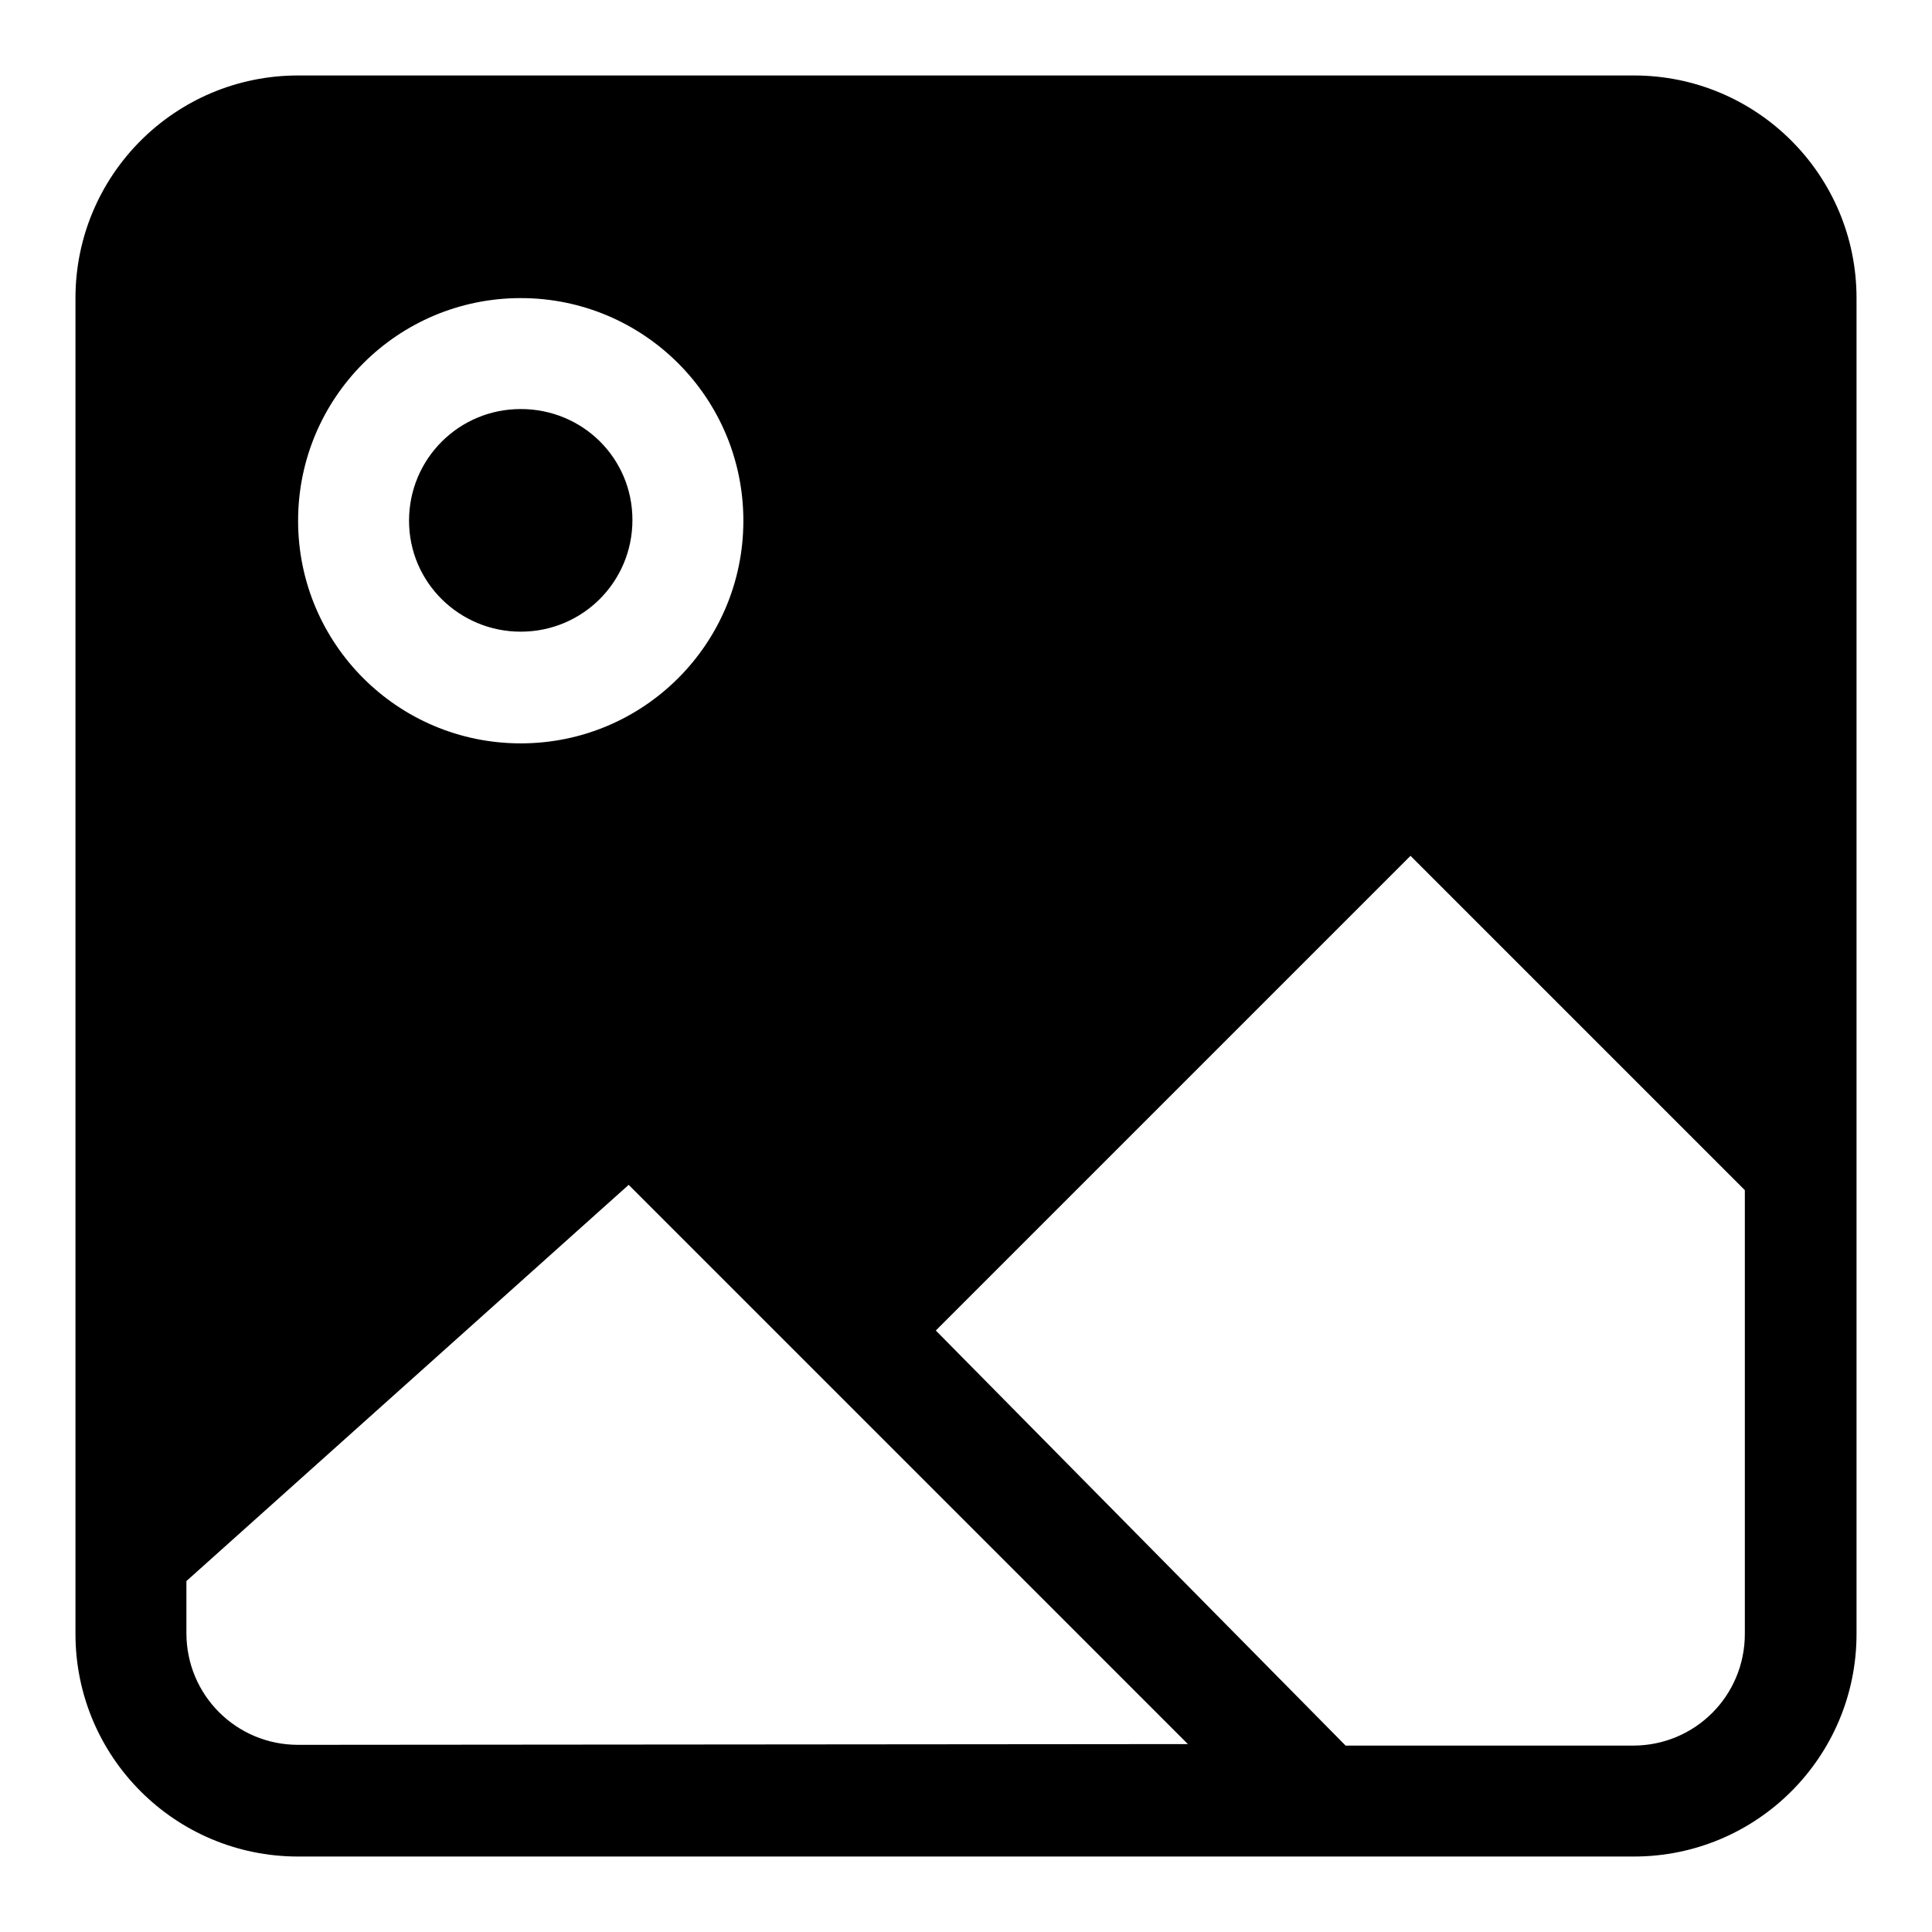
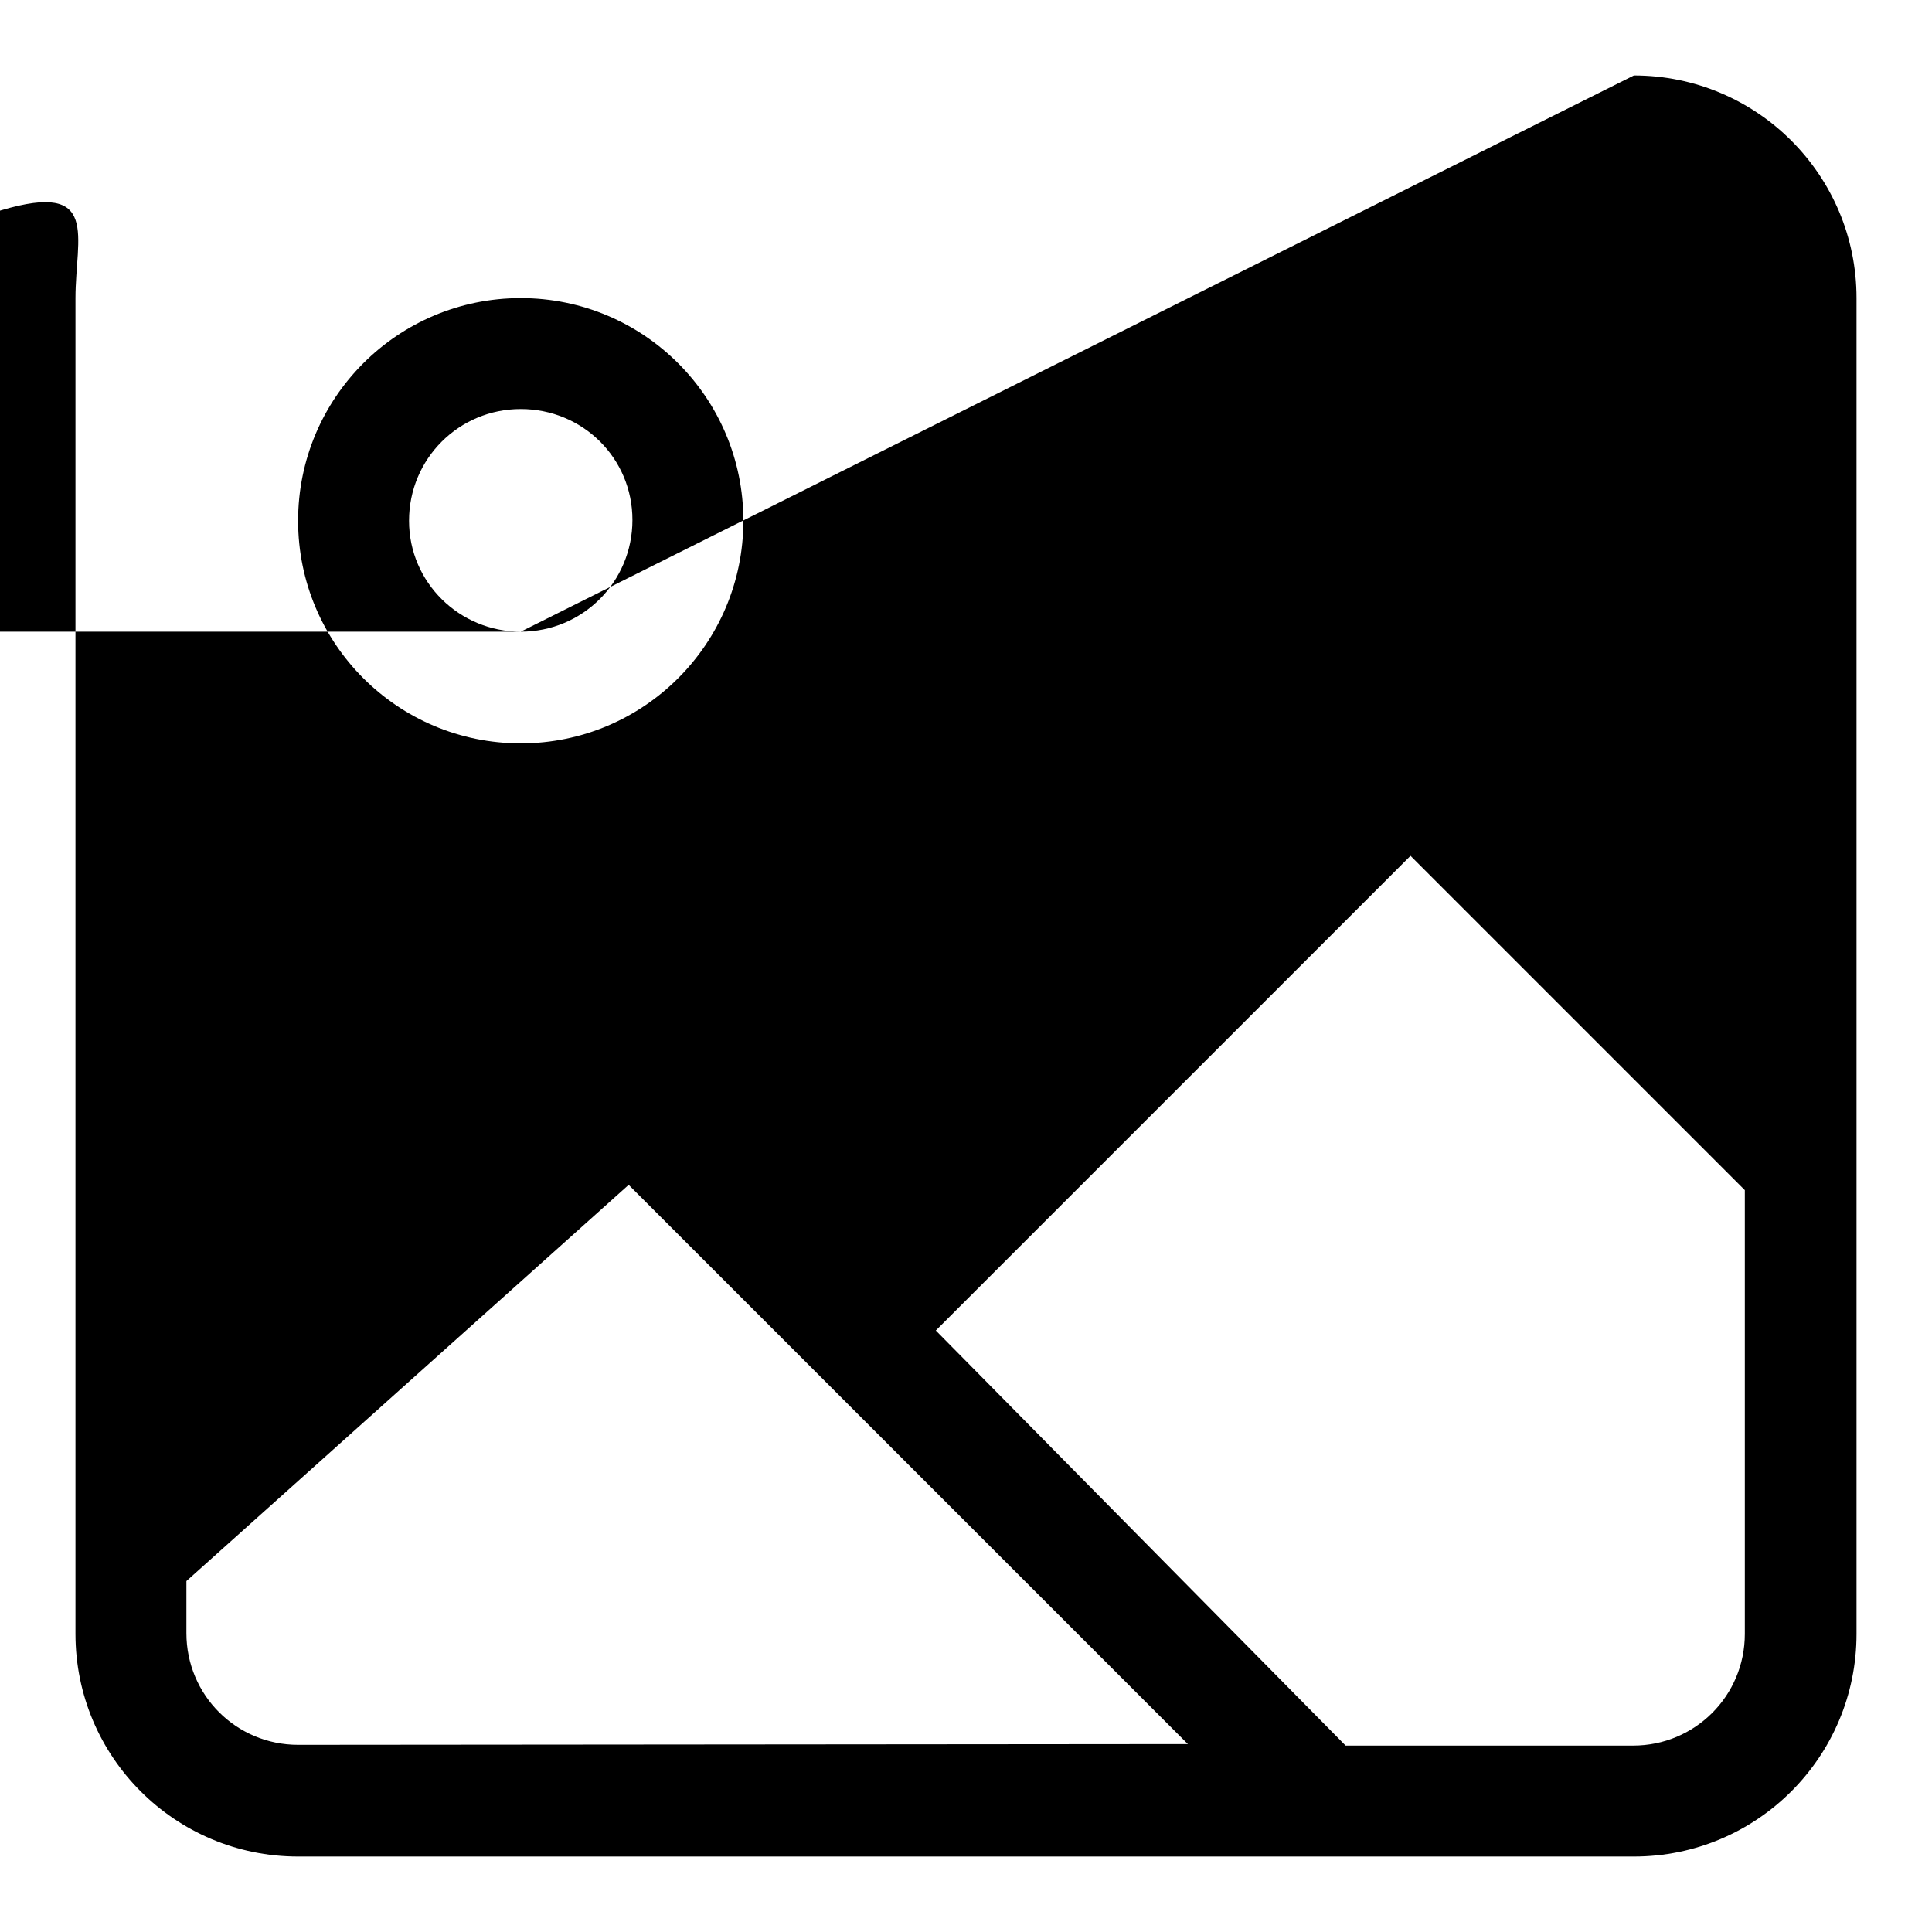
<svg xmlns="http://www.w3.org/2000/svg" version="1.1" x="0px" y="0px" viewBox="0 0 256 256" enable-background="new 0 0 256 256" xml:space="preserve">
  <g>
-     <path fill="#000000" d="M69,83.7c8.2,0,14.8-6.6,14.8-14.8S77.2,54.2,69,54.2c-8.2,0-14.8,6.6-14.8,14.8S60.9,83.7,69,83.7z  M216.5,10h-177C23.2,10,10,23.2,10,39.5v177c0,16.3,13.2,29.5,29.5,29.5h177c16.3,0,29.5-13.2,29.5-29.5v-177 C246,23.2,232.8,10,216.5,10z M69,39.5c16.3,0,29.5,13.2,29.5,29.5c0,16.3-13.2,29.5-29.5,29.5c-16.3,0-29.5-13.2-29.5-29.5 C39.5,52.7,52.7,39.5,69,39.5z M39.5,231.2c-8.2,0-14.8-6.6-14.8-14.8v-6.9L83.3,157l74.1,74.1L39.5,231.2L39.5,231.2z  M231.2,216.5c0,8.2-6.6,14.8-14.8,14.8h-38.1l-54.3-55l62.9-62.9l44.3,44.3L231.2,216.5L231.2,216.5z" />
+     <path fill="#000000" d="M69,83.7c8.2,0,14.8-6.6,14.8-14.8S77.2,54.2,69,54.2c-8.2,0-14.8,6.6-14.8,14.8S60.9,83.7,69,83.7z  h-177C23.2,10,10,23.2,10,39.5v177c0,16.3,13.2,29.5,29.5,29.5h177c16.3,0,29.5-13.2,29.5-29.5v-177 C246,23.2,232.8,10,216.5,10z M69,39.5c16.3,0,29.5,13.2,29.5,29.5c0,16.3-13.2,29.5-29.5,29.5c-16.3,0-29.5-13.2-29.5-29.5 C39.5,52.7,52.7,39.5,69,39.5z M39.5,231.2c-8.2,0-14.8-6.6-14.8-14.8v-6.9L83.3,157l74.1,74.1L39.5,231.2L39.5,231.2z  M231.2,216.5c0,8.2-6.6,14.8-14.8,14.8h-38.1l-54.3-55l62.9-62.9l44.3,44.3L231.2,216.5L231.2,216.5z" />
  </g>
</svg>